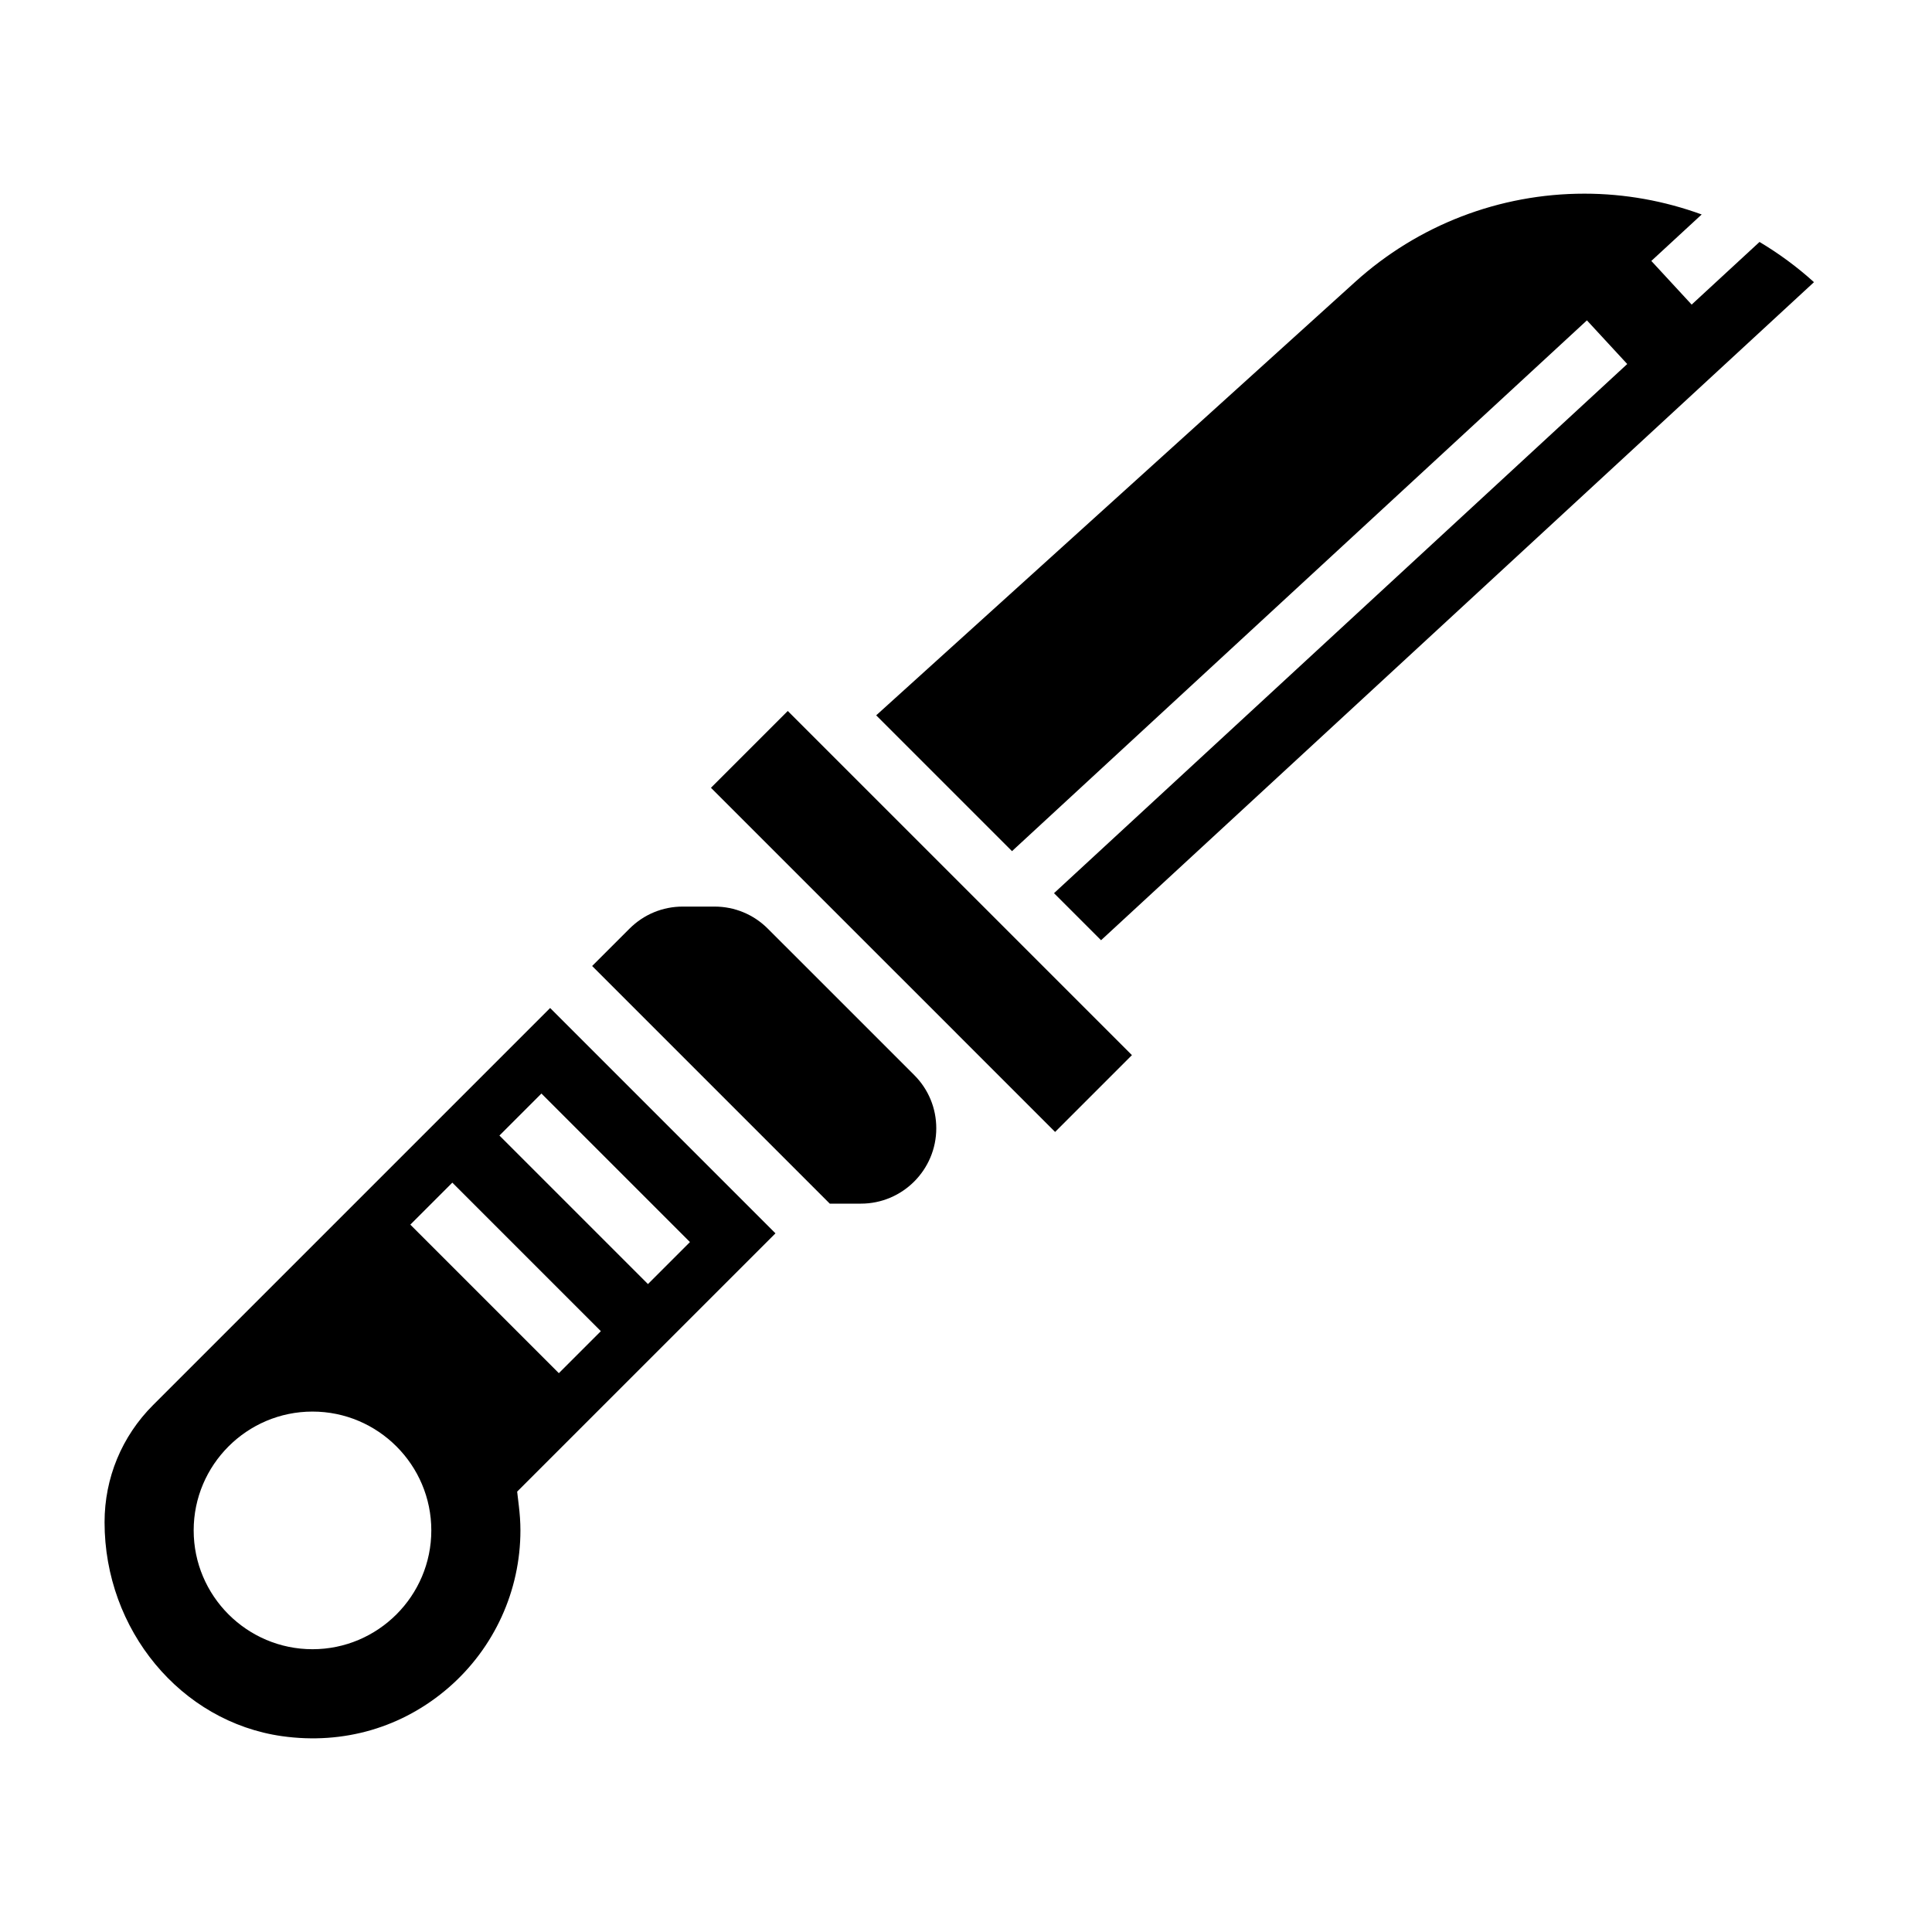
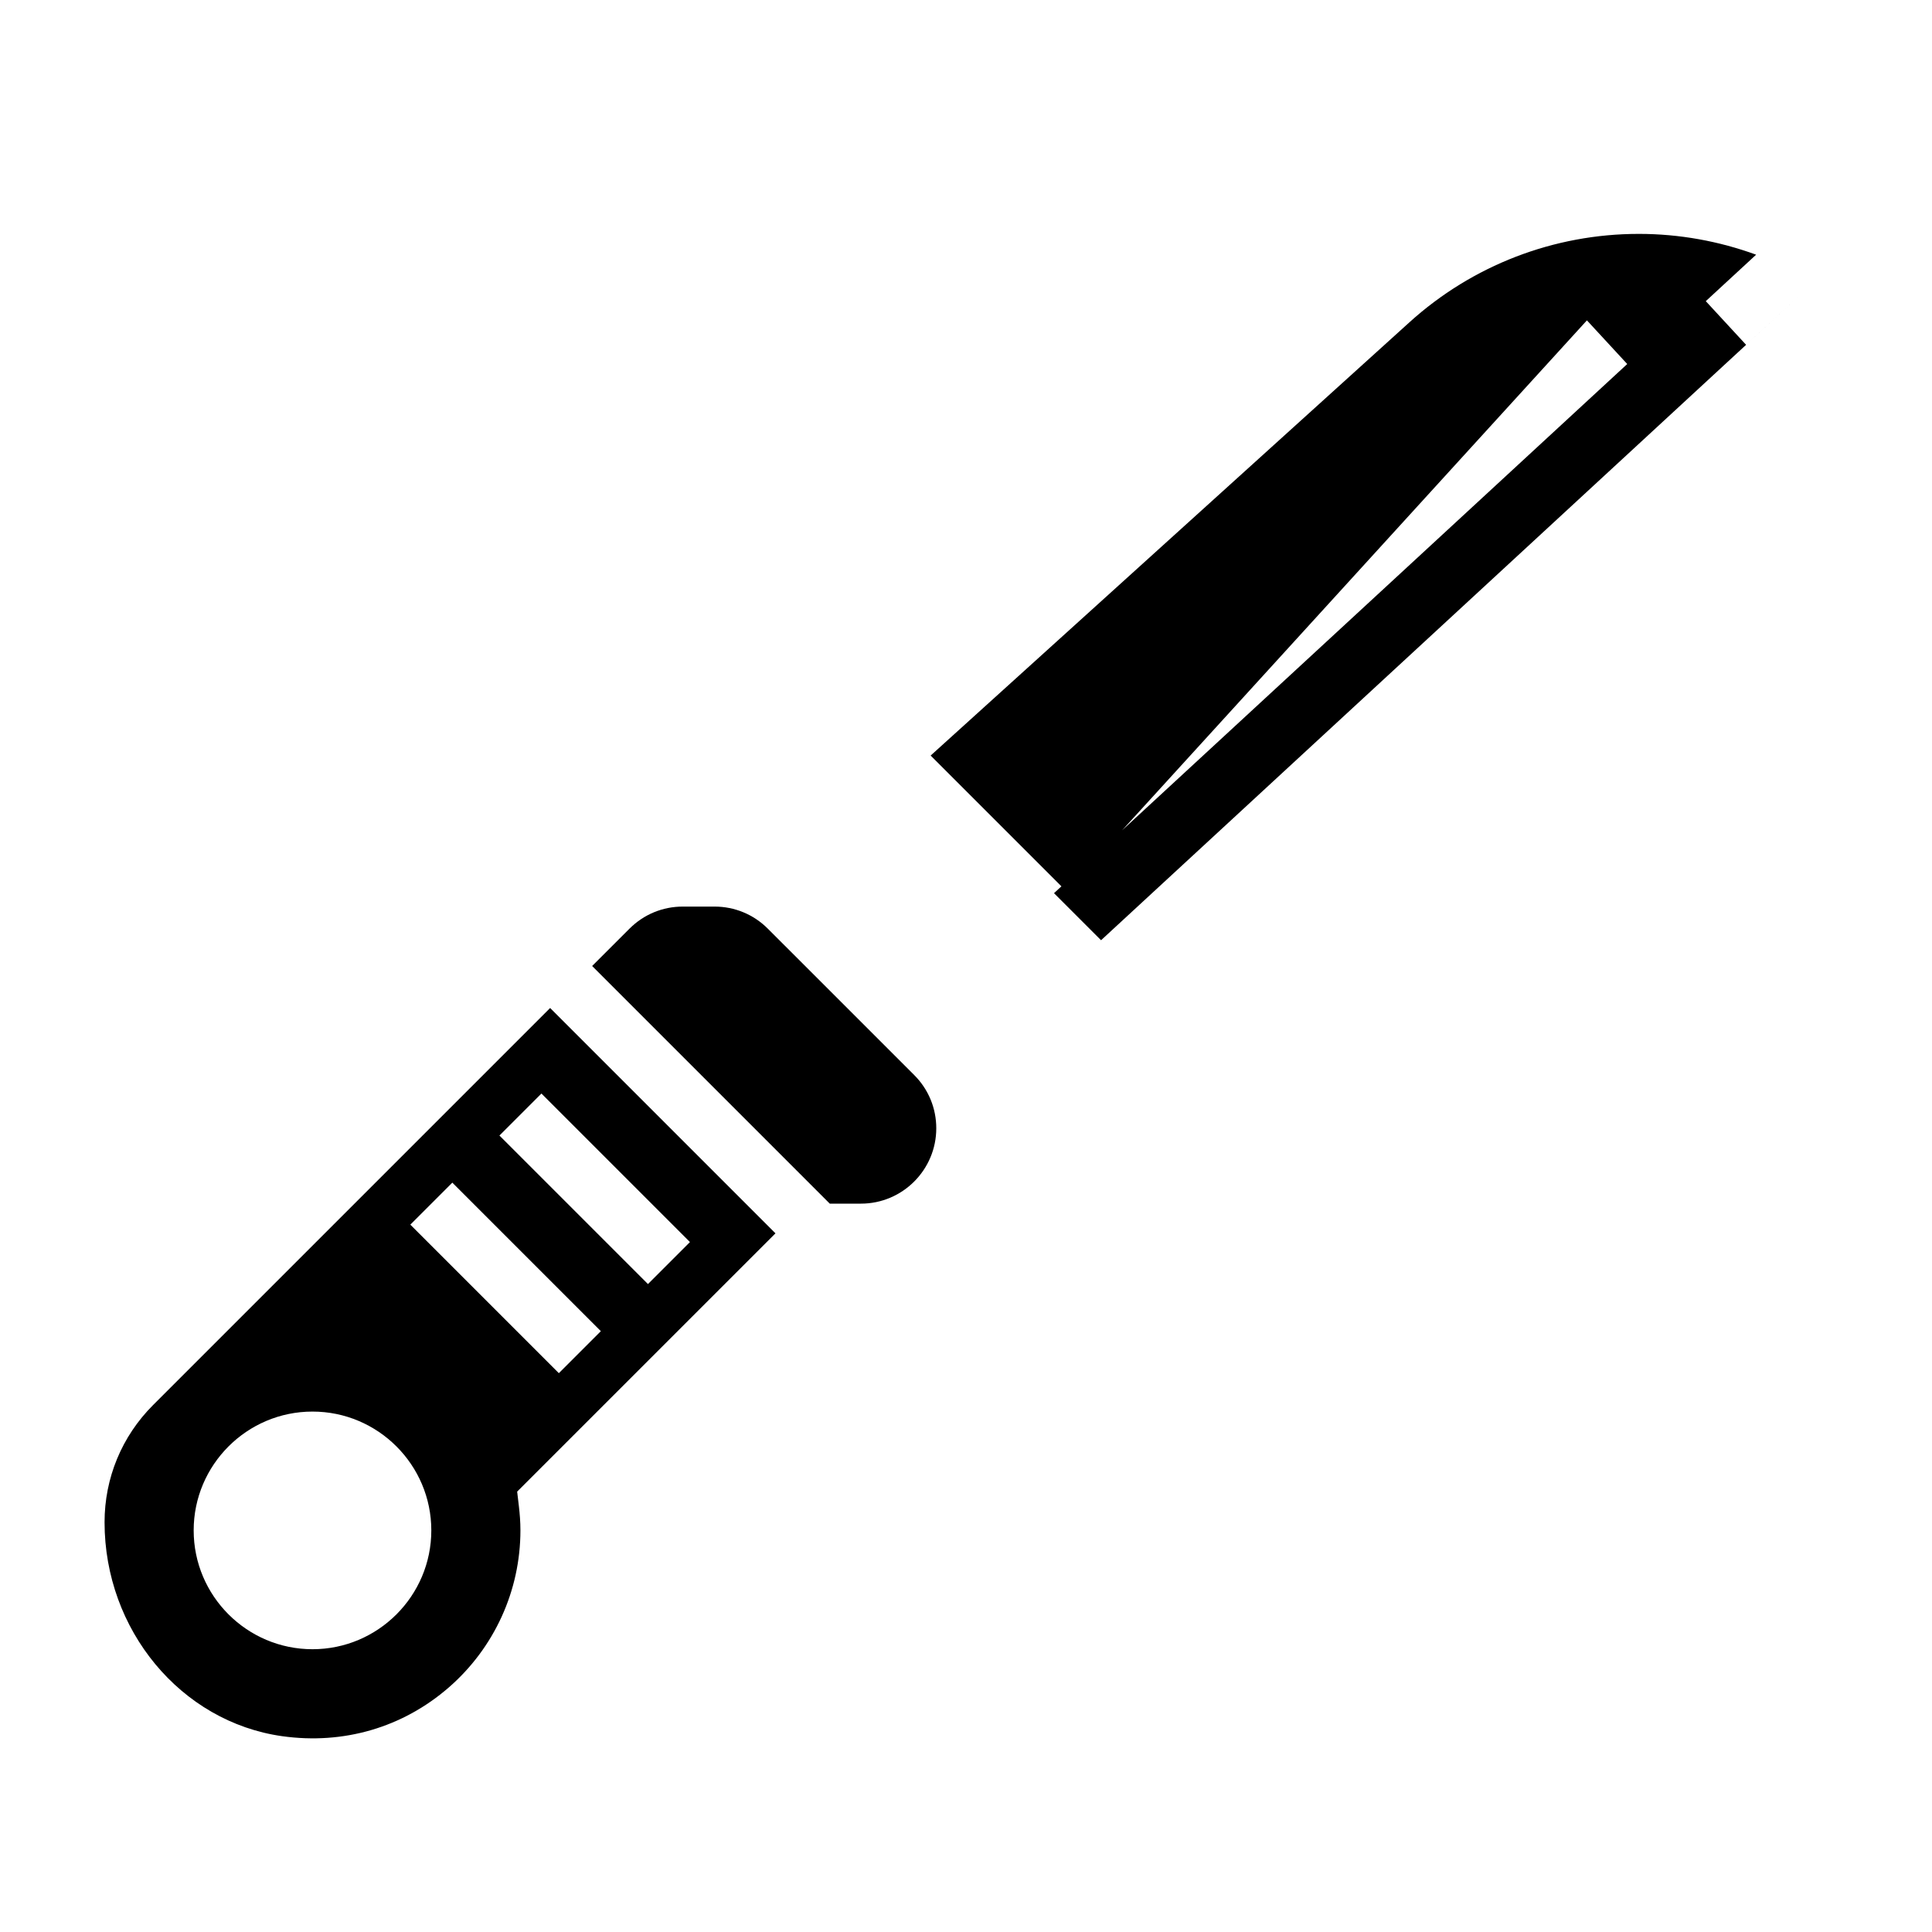
<svg xmlns="http://www.w3.org/2000/svg" fill="#000000" width="800px" height="800px" version="1.1" viewBox="144 144 512 512">
  <g>
    <path d="m289.79 411.13-105.21 105.21c-8.297 8.297-12.871 19.332-12.871 31.07 0 28.543 20.223 52.914 47.051 56.695 16.27 2.289 31.969-2.297 44.188-12.926 12.051-10.488 18.969-25.648 18.969-41.613 0-2.195-0.164-4.352-0.418-6.488l-0.449-3.785 68.457-68.445zm-62.977 169.93c-17.359 0-31.488-14.129-31.488-31.488s14.129-31.488 31.488-31.488 31.488 14.129 31.488 31.488-14.129 31.488-31.488 31.488zm65.285-73.156-39.359-39.359 11.133-11.133 39.359 39.359zm-15.746-62.973 11.133-11.133 39.359 39.359-11.133 11.133z" />
-     <path d="m564.55 228.9 10.684 11.57-151.91 140.23 12.469 12.469 188.93-174.39c-4.488-4.07-9.328-7.606-14.43-10.66l-17.988 16.602-10.684-11.57 13.344-12.316c-9.84-3.582-20.309-5.512-31.086-5.512-22.5 0-44.09 8.312-60.781 23.418l-126.9 114.83 35.992 35.992z" />
+     <path d="m564.55 228.9 10.684 11.57-151.91 140.23 12.469 12.469 188.93-174.39l-17.988 16.602-10.684-11.57 13.344-12.316c-9.84-3.582-20.309-5.512-31.086-5.512-22.5 0-44.09 8.312-60.781 23.418l-126.9 114.83 35.992 35.992z" />
    <path d="m366.88 409.5-19.406-19.398c-3.769-3.769-8.785-5.848-14.113-5.848h-8.422c-5.328 0-10.336 2.078-14.113 5.848l-9.906 9.898 62.977 62.977h8.273c10.996 0 19.953-8.961 19.953-19.965 0-5.328-2.07-10.328-5.824-14.09z" />
-     <path d="m332.41 352.77 45.602 45.602 19.406 19.398 0.016 0.023 26.18 26.184 20.359-20.359-91.207-91.203z" />
  </g>
</svg>